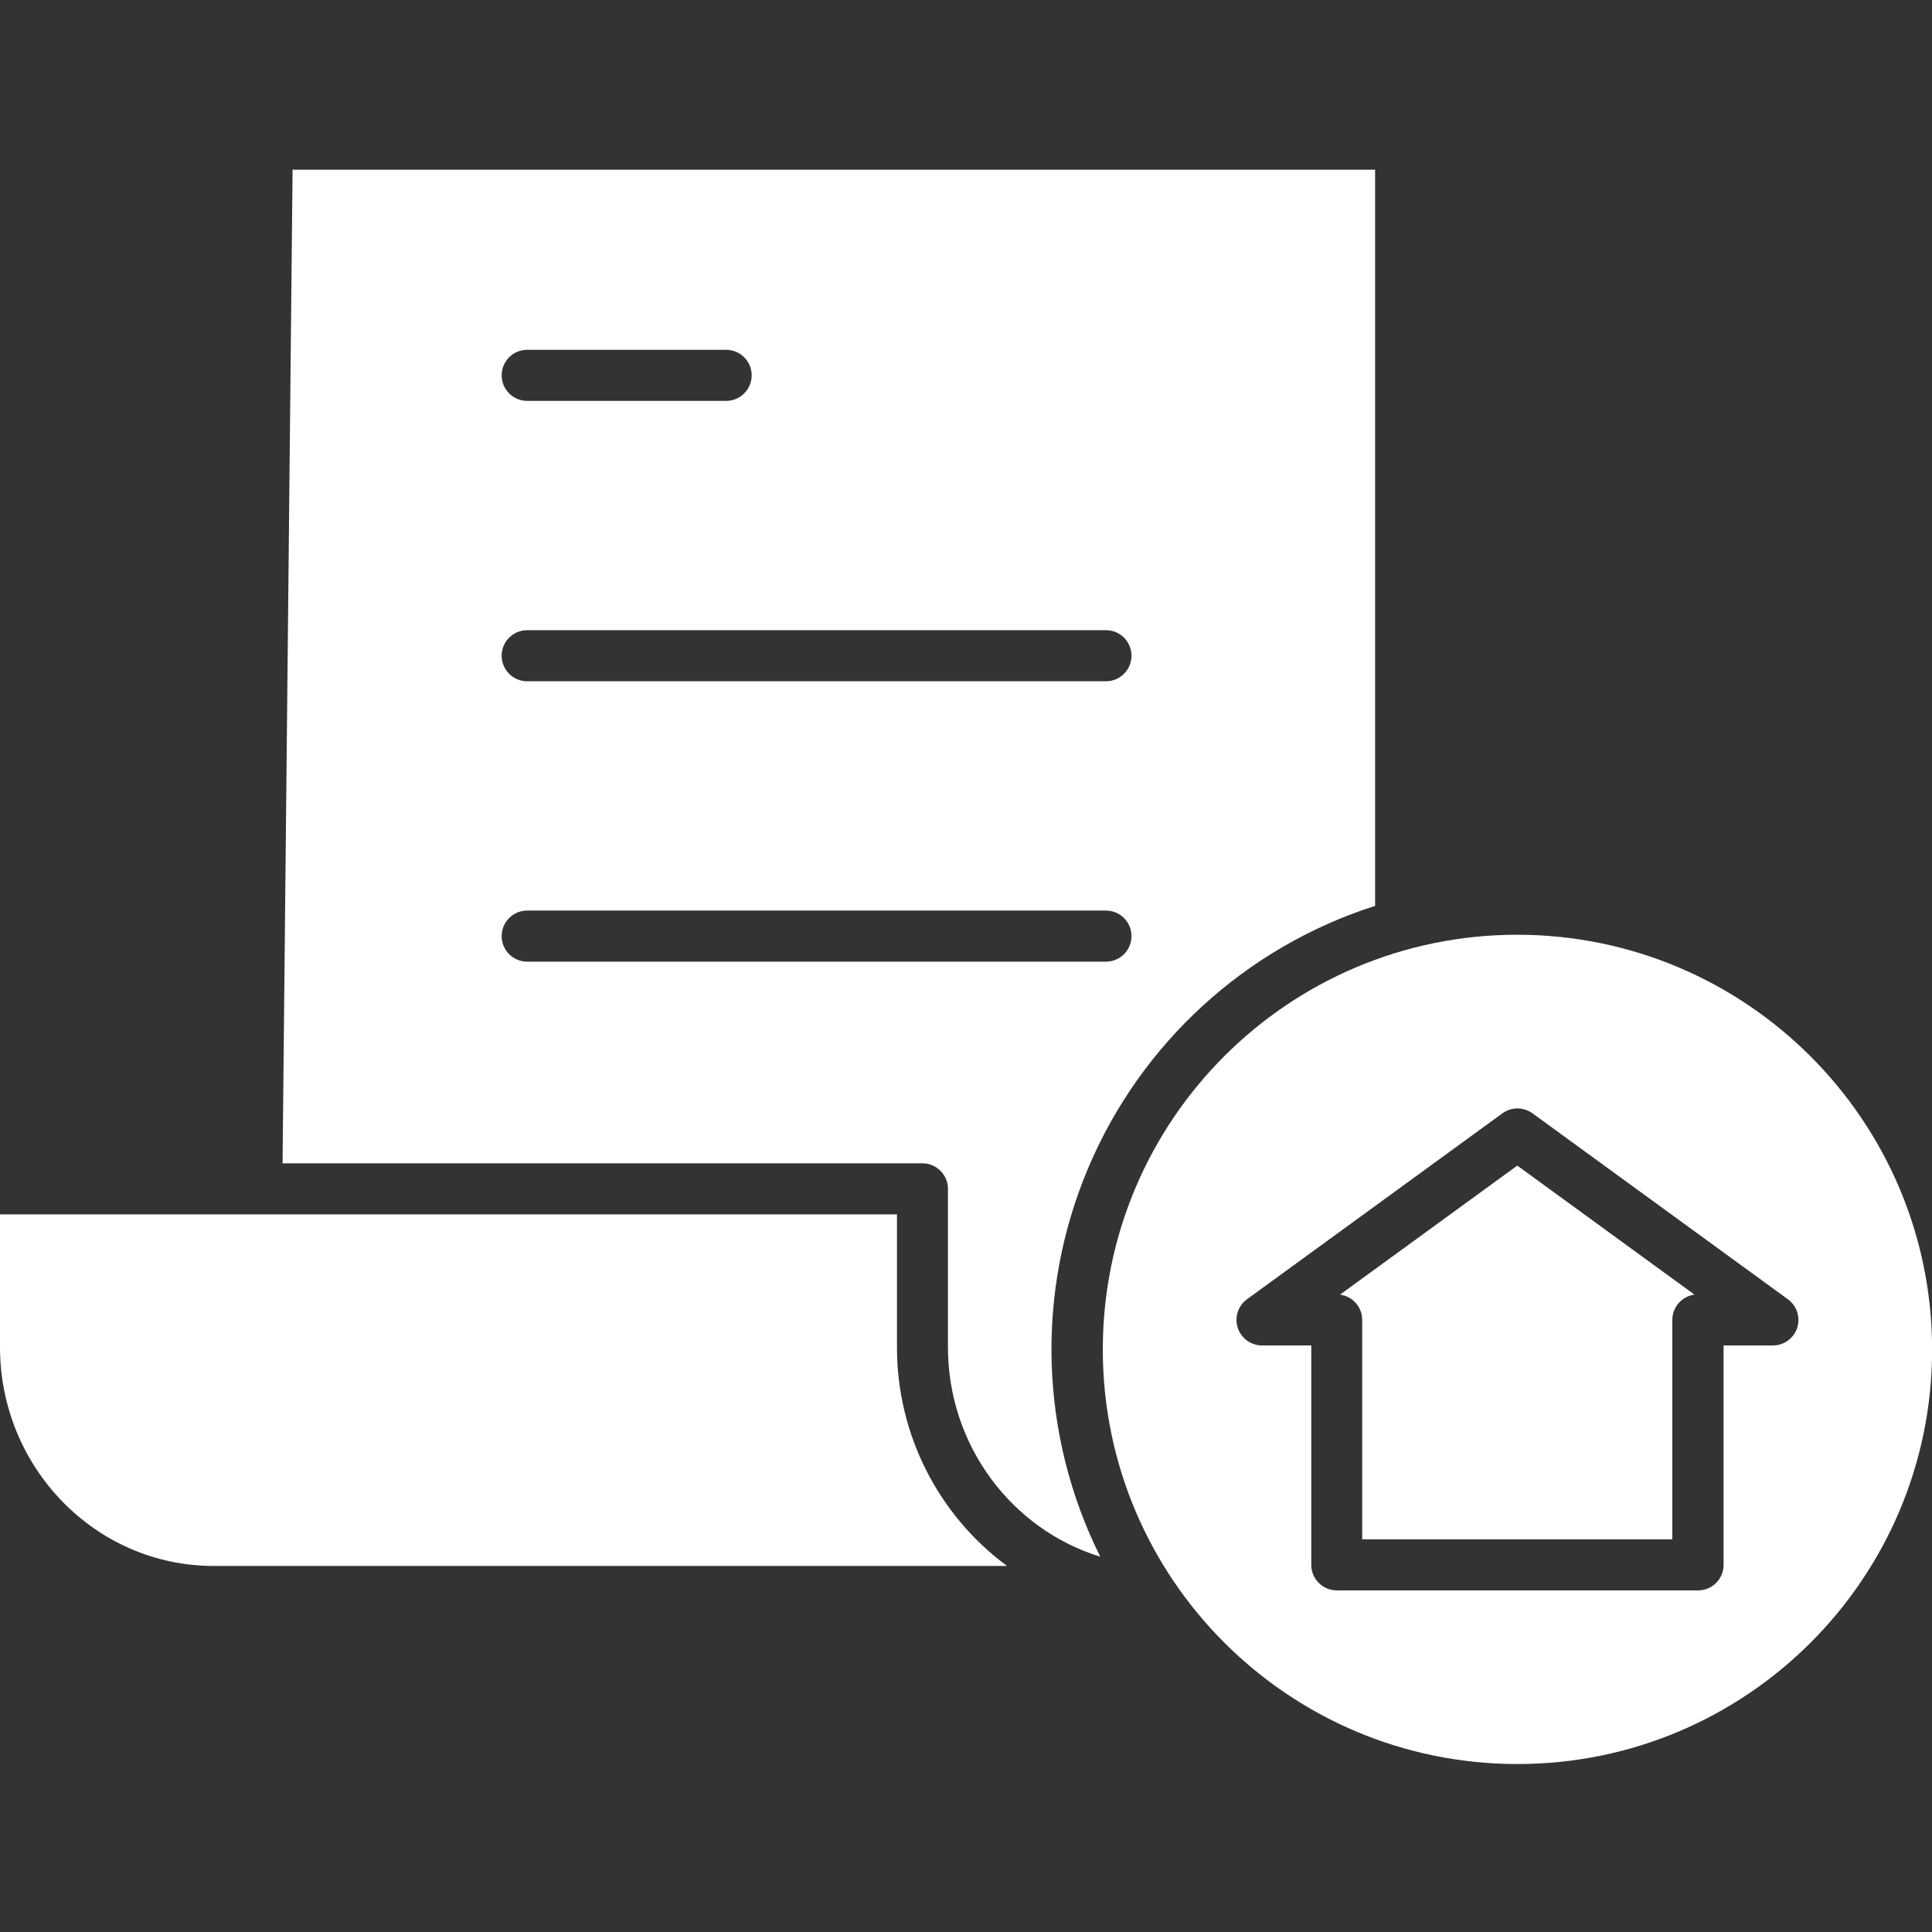
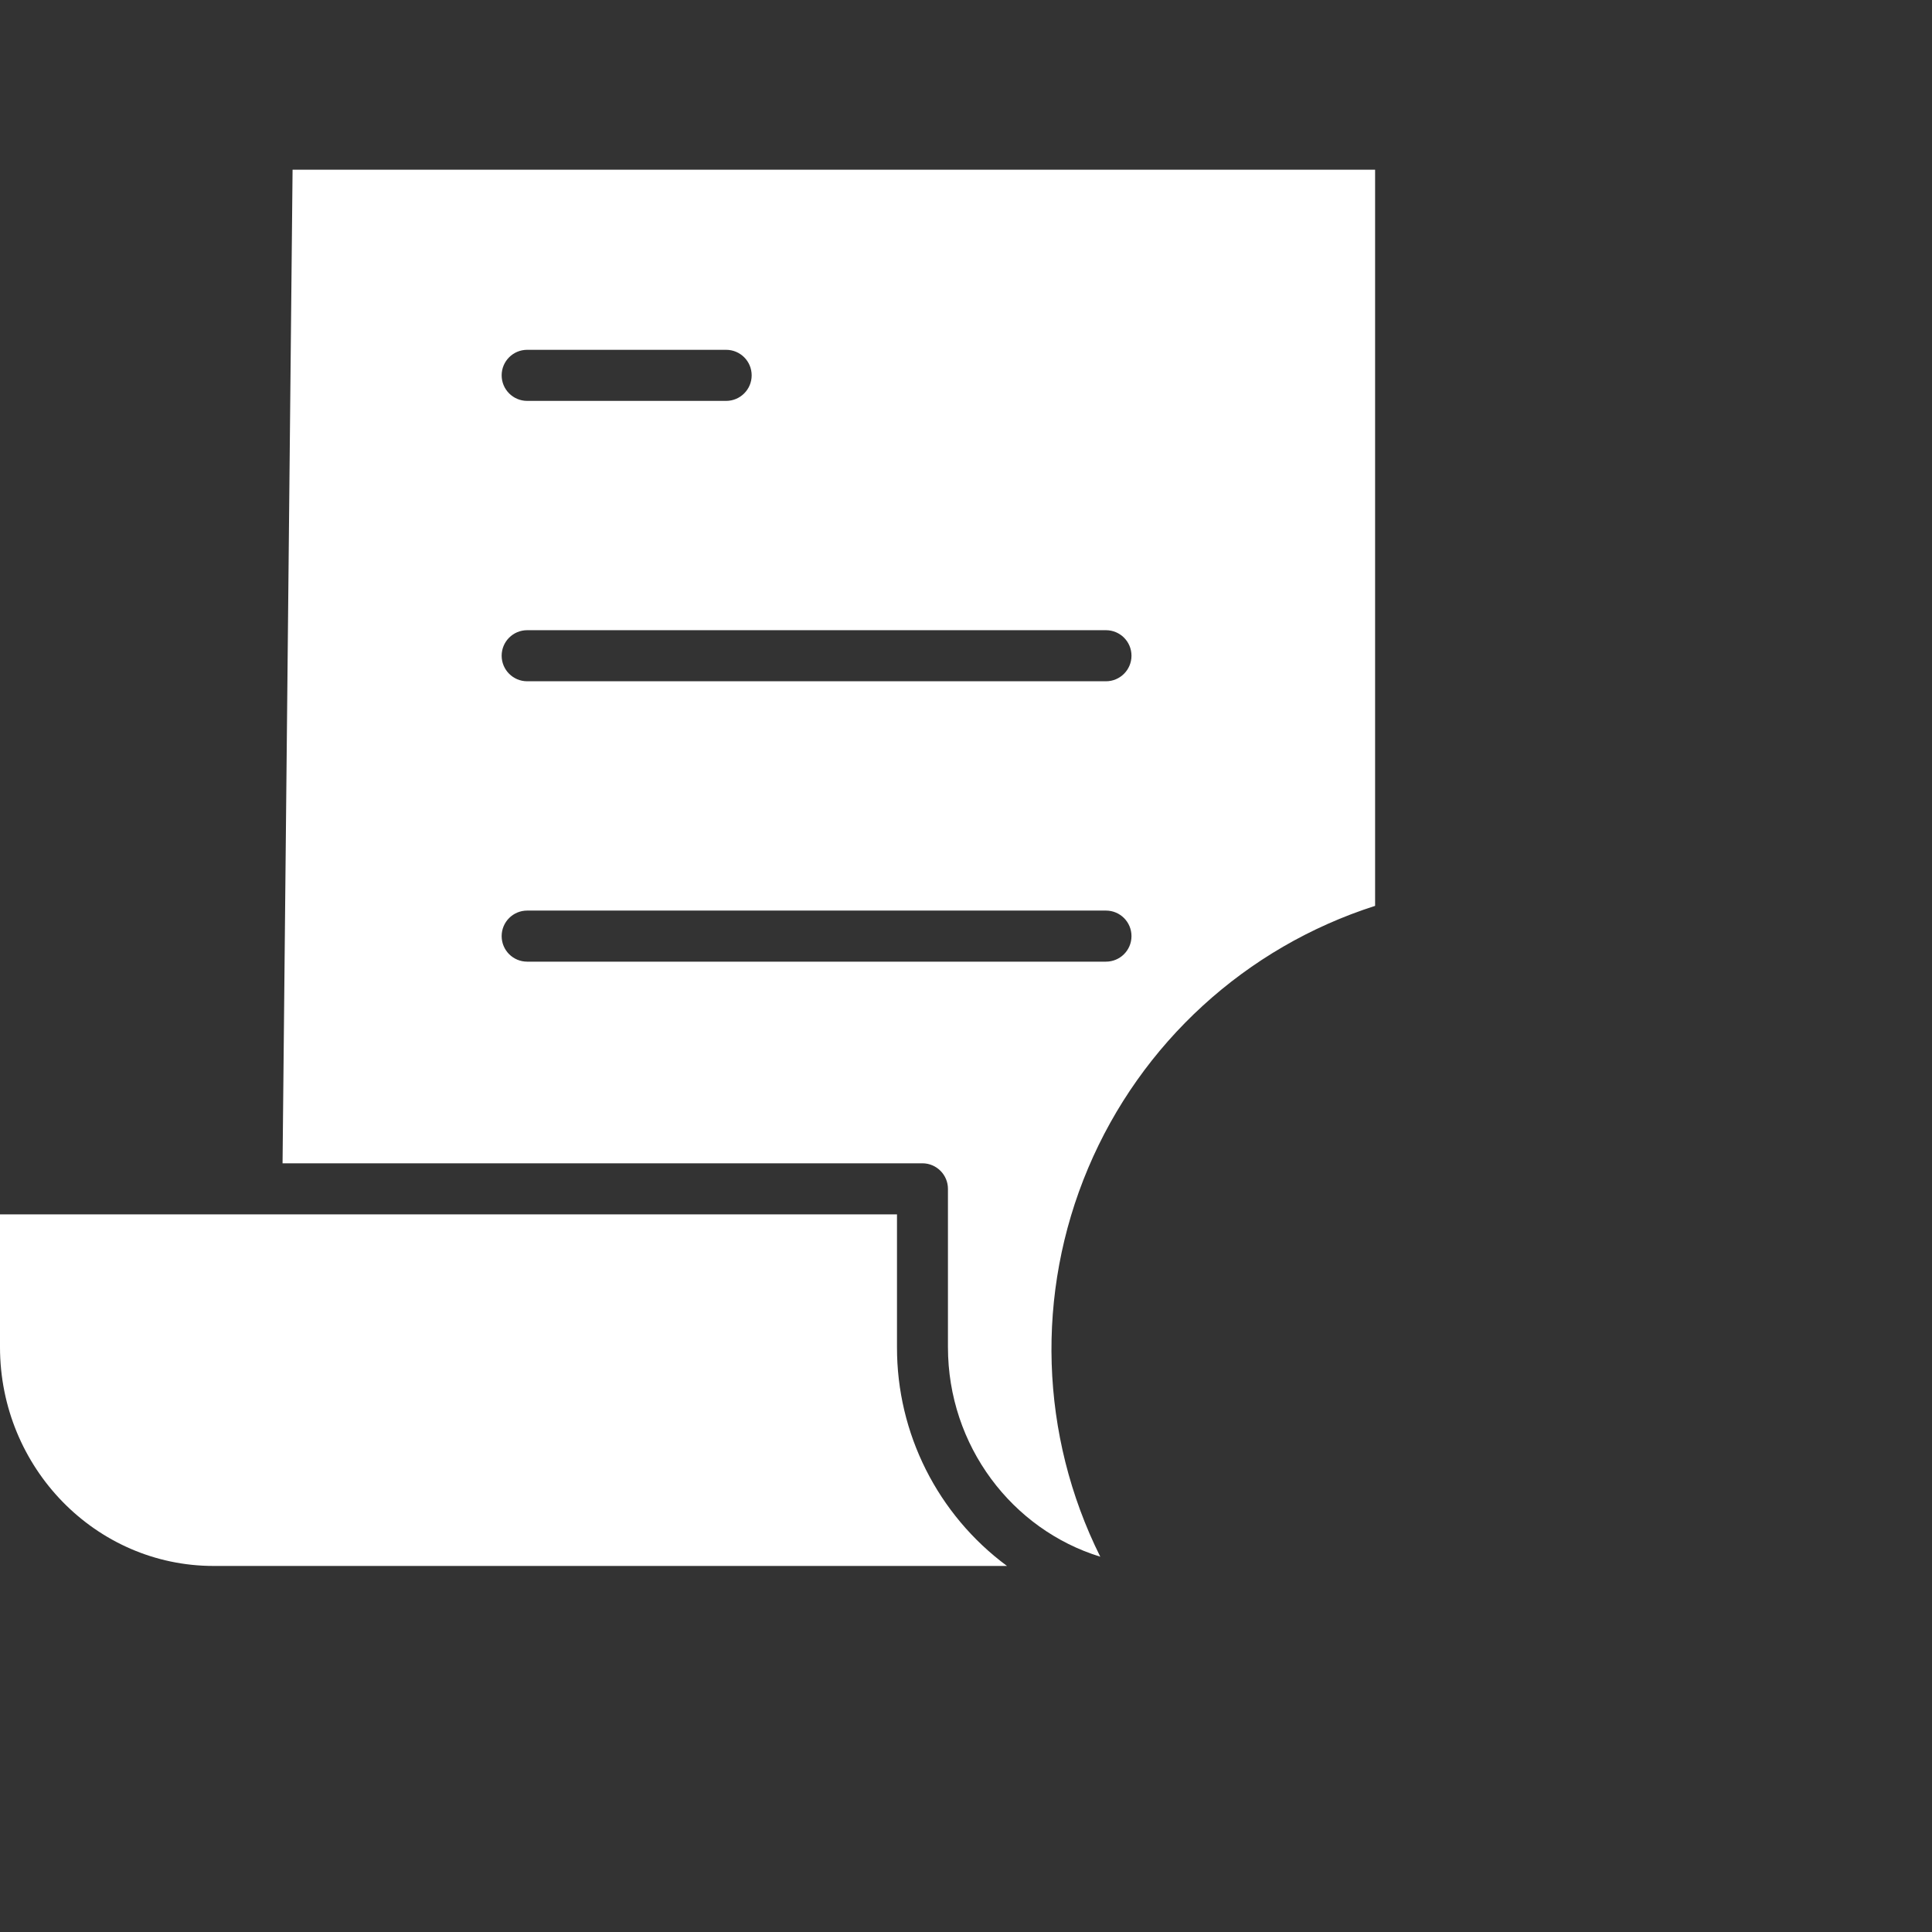
<svg xmlns="http://www.w3.org/2000/svg" width="32" height="32" viewBox="0 0 32 32" fill="none">
  <rect x="0" y="0" width="32" height="32" fill="#333333" stroke="none" />
  <g clip-path="url(#clip0_7762_398)">
    <path d="M22.776 15.004V2.811H4.846L4.68 19.268H15.278C15.511 19.268 15.701 19.458 15.701 19.691V22.312C15.701 23.95 16.766 25.336 18.224 25.784C17.221 23.771 17.148 21.42 18.023 19.348C18.898 17.276 20.634 15.689 22.776 15.004V15.004ZM8.731 5.794H12.027C12.261 5.794 12.45 5.983 12.45 6.217C12.45 6.45 12.261 6.64 12.027 6.64H8.732C8.498 6.64 8.309 6.45 8.309 6.217C8.309 5.983 8.498 5.794 8.732 5.794H8.731ZM18.318 15.928H8.732C8.498 15.928 8.309 15.739 8.309 15.505C8.309 15.271 8.498 15.082 8.732 15.082H18.318C18.552 15.082 18.741 15.271 18.741 15.505C18.741 15.739 18.552 15.928 18.318 15.928ZM18.318 11.284H8.732C8.498 11.284 8.309 11.094 8.309 10.861C8.309 10.627 8.498 10.438 8.732 10.438H18.318C18.552 10.438 18.741 10.627 18.741 10.861C18.741 11.094 18.552 11.284 18.318 11.284Z" fill="white" />
-     <path d="M22.195 21.443C22.405 21.471 22.563 21.65 22.562 21.862V25.496H27.699V21.862C27.699 21.65 27.856 21.471 28.066 21.443L25.131 19.306L22.195 21.443Z" fill="white" />
-     <path d="M25.134 15.482C21.341 15.482 18.266 18.557 18.266 22.351C18.266 26.143 21.341 29.218 25.134 29.218C28.927 29.218 32.002 26.143 32.002 22.351C31.998 18.559 28.925 15.487 25.134 15.482ZM29.767 21.994C29.71 22.168 29.547 22.285 29.364 22.285H28.548V25.919C28.548 26.153 28.359 26.342 28.125 26.342H22.142C21.909 26.342 21.719 26.153 21.719 25.919V22.285H20.903C20.72 22.285 20.558 22.167 20.501 21.993C20.444 21.819 20.506 21.628 20.654 21.52L24.885 18.44C25.033 18.332 25.235 18.332 25.383 18.44L29.613 21.52C29.762 21.628 29.823 21.819 29.767 21.994Z" fill="white" />
    <path d="M14.857 22.312V20.114H0V22.312C0 24.311 1.586 25.937 3.537 25.937H16.679C15.53 25.087 14.853 23.741 14.857 22.312Z" fill="white" />
  </g>
  <defs>
    <clipPath id="clip0_7762_398">
      <rect width="32" height="32" fill="white" />
    </clipPath>
  </defs>
</svg>